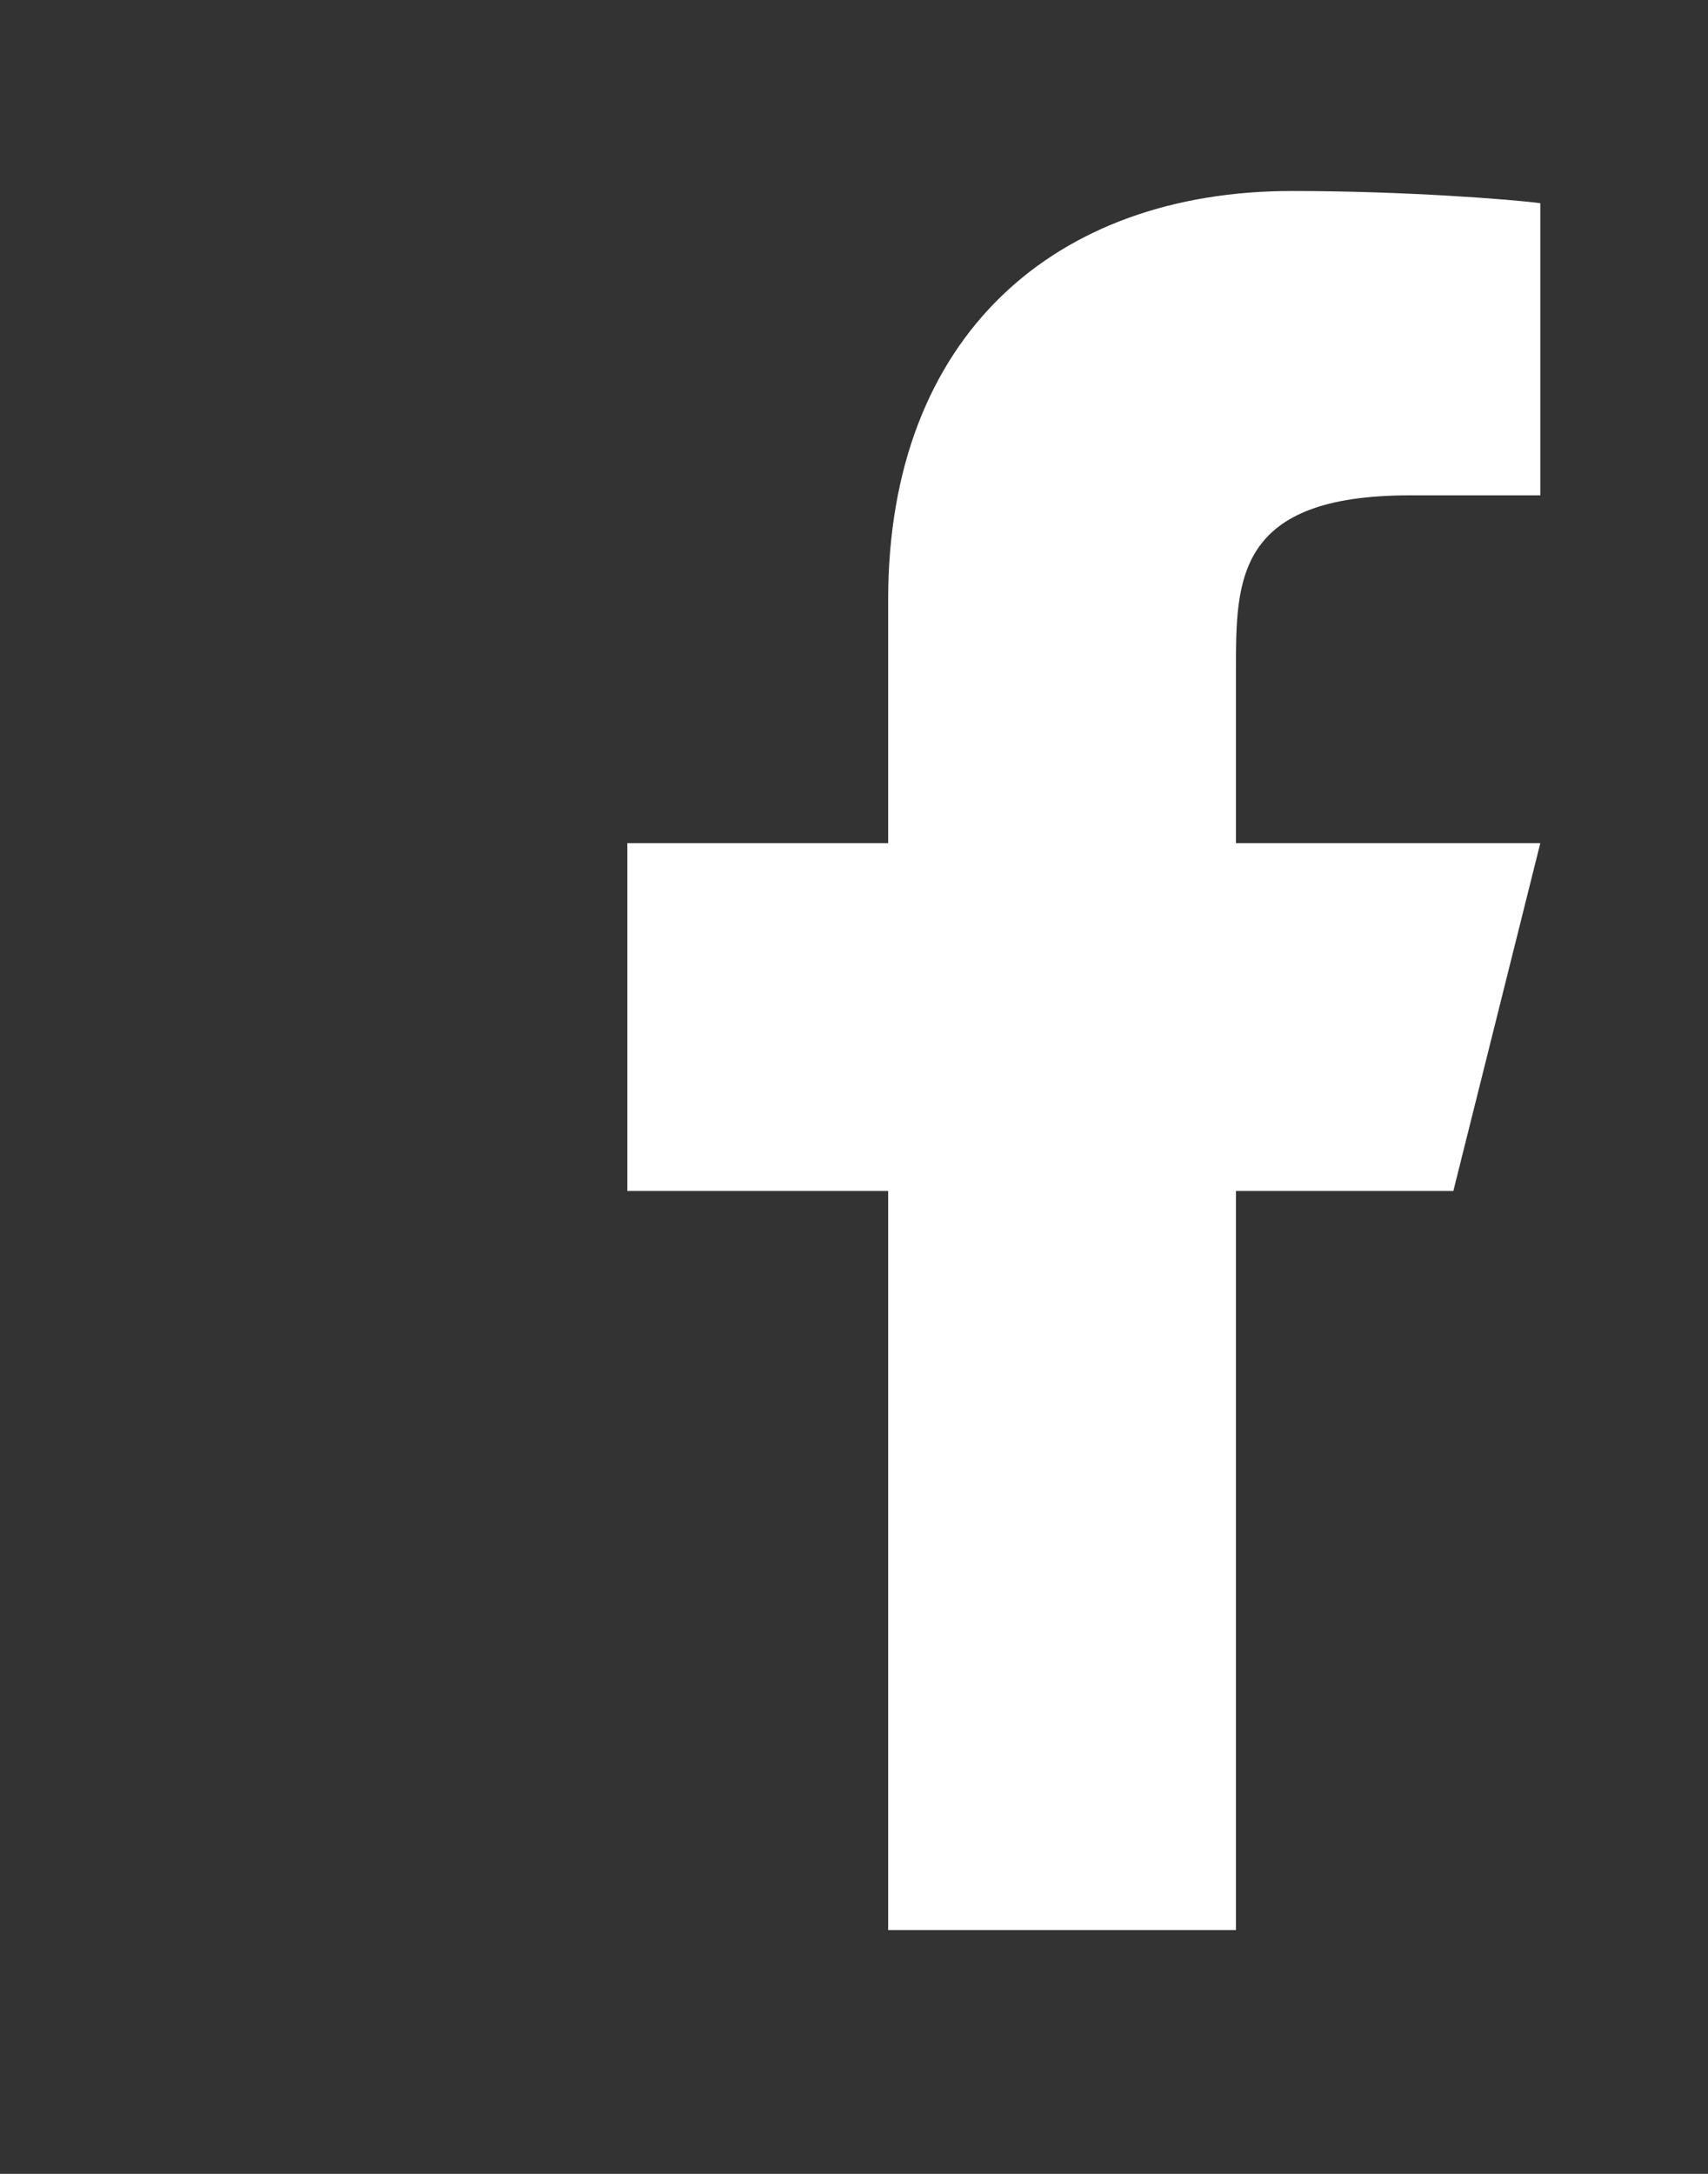
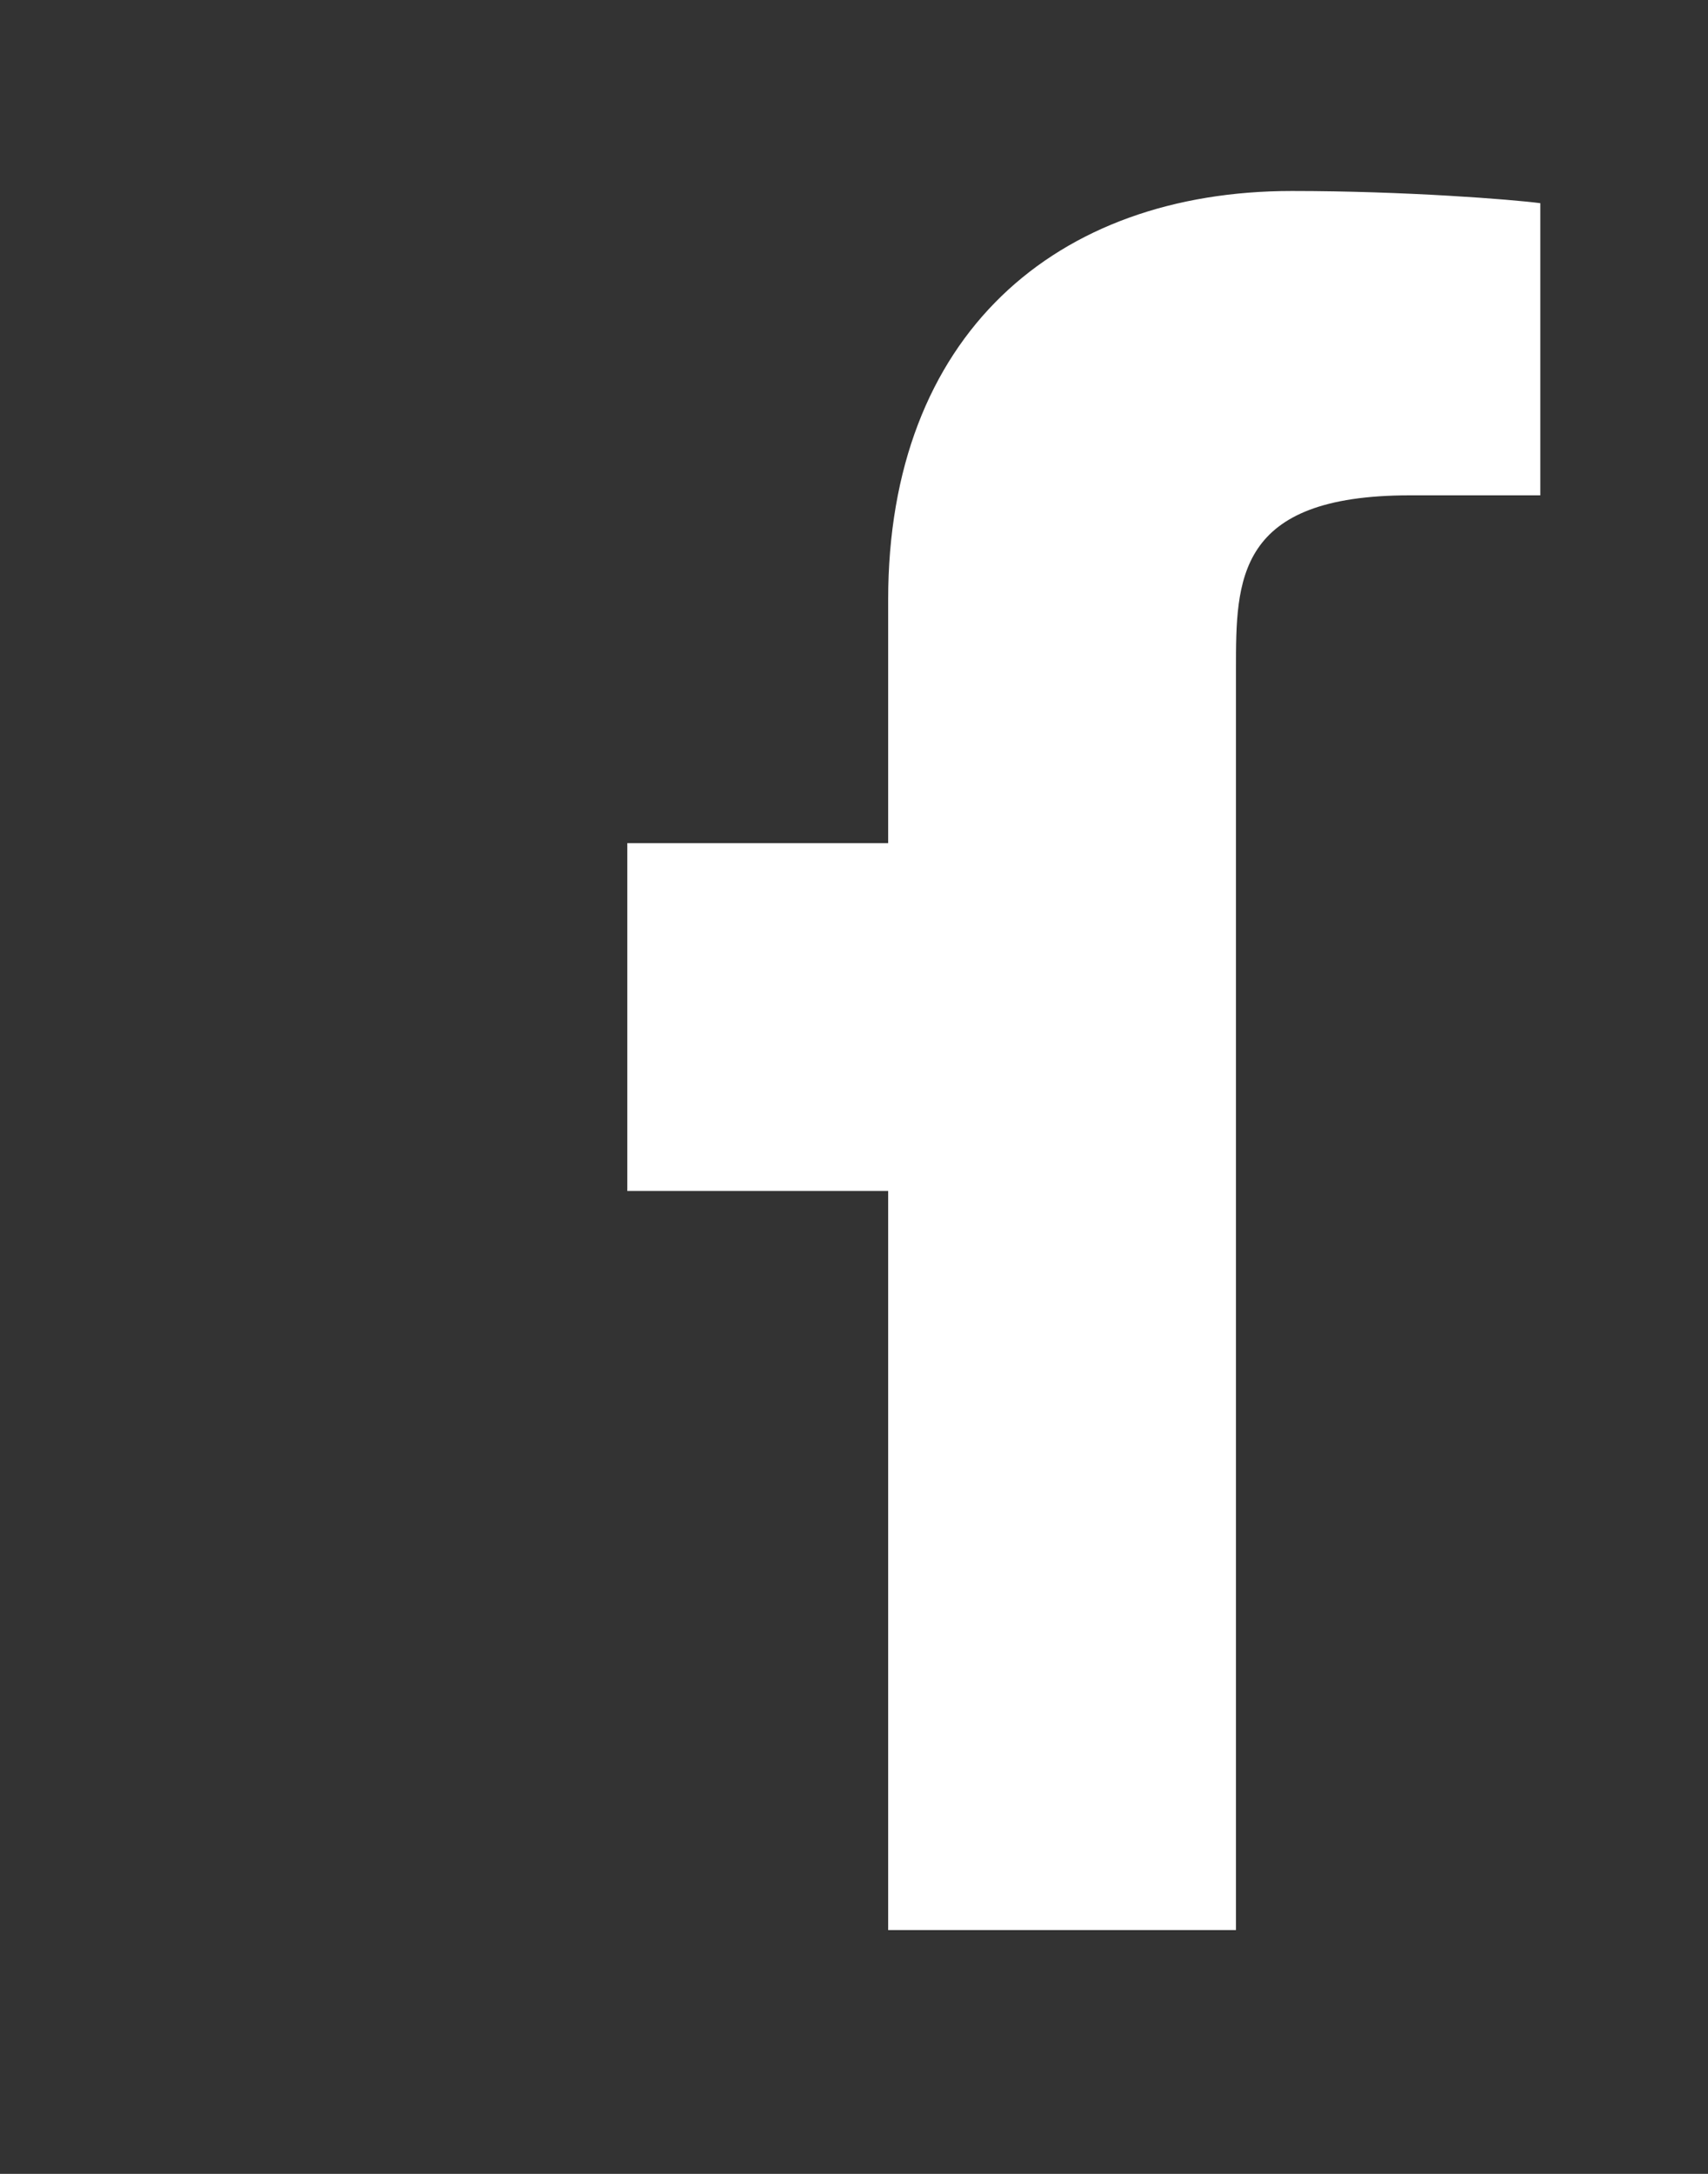
<svg xmlns="http://www.w3.org/2000/svg" width="22" height="28" viewBox="0 0 22 28" fill="none">
  <rect x="0" y="0" width="22" height="28" fill="#333333" stroke="none" />
-   <path d="M15.92 15.34H18.72L19.84 10.86H15.92V8.62C15.92 7.467 15.92 6.38 18.16 6.38H19.84V2.617C19.475 2.569 18.096 2.46 16.64 2.46C13.599 2.46 11.44 4.316 11.44 7.724V10.86H8.08V15.34H11.44V24.86H15.92V15.34Z" fill="white" />
+   <path d="M15.92 15.34H18.72H15.92V8.62C15.92 7.467 15.92 6.38 18.16 6.38H19.84V2.617C19.475 2.569 18.096 2.46 16.64 2.46C13.599 2.46 11.44 4.316 11.44 7.724V10.86H8.08V15.34H11.44V24.86H15.92V15.34Z" fill="white" />
</svg>